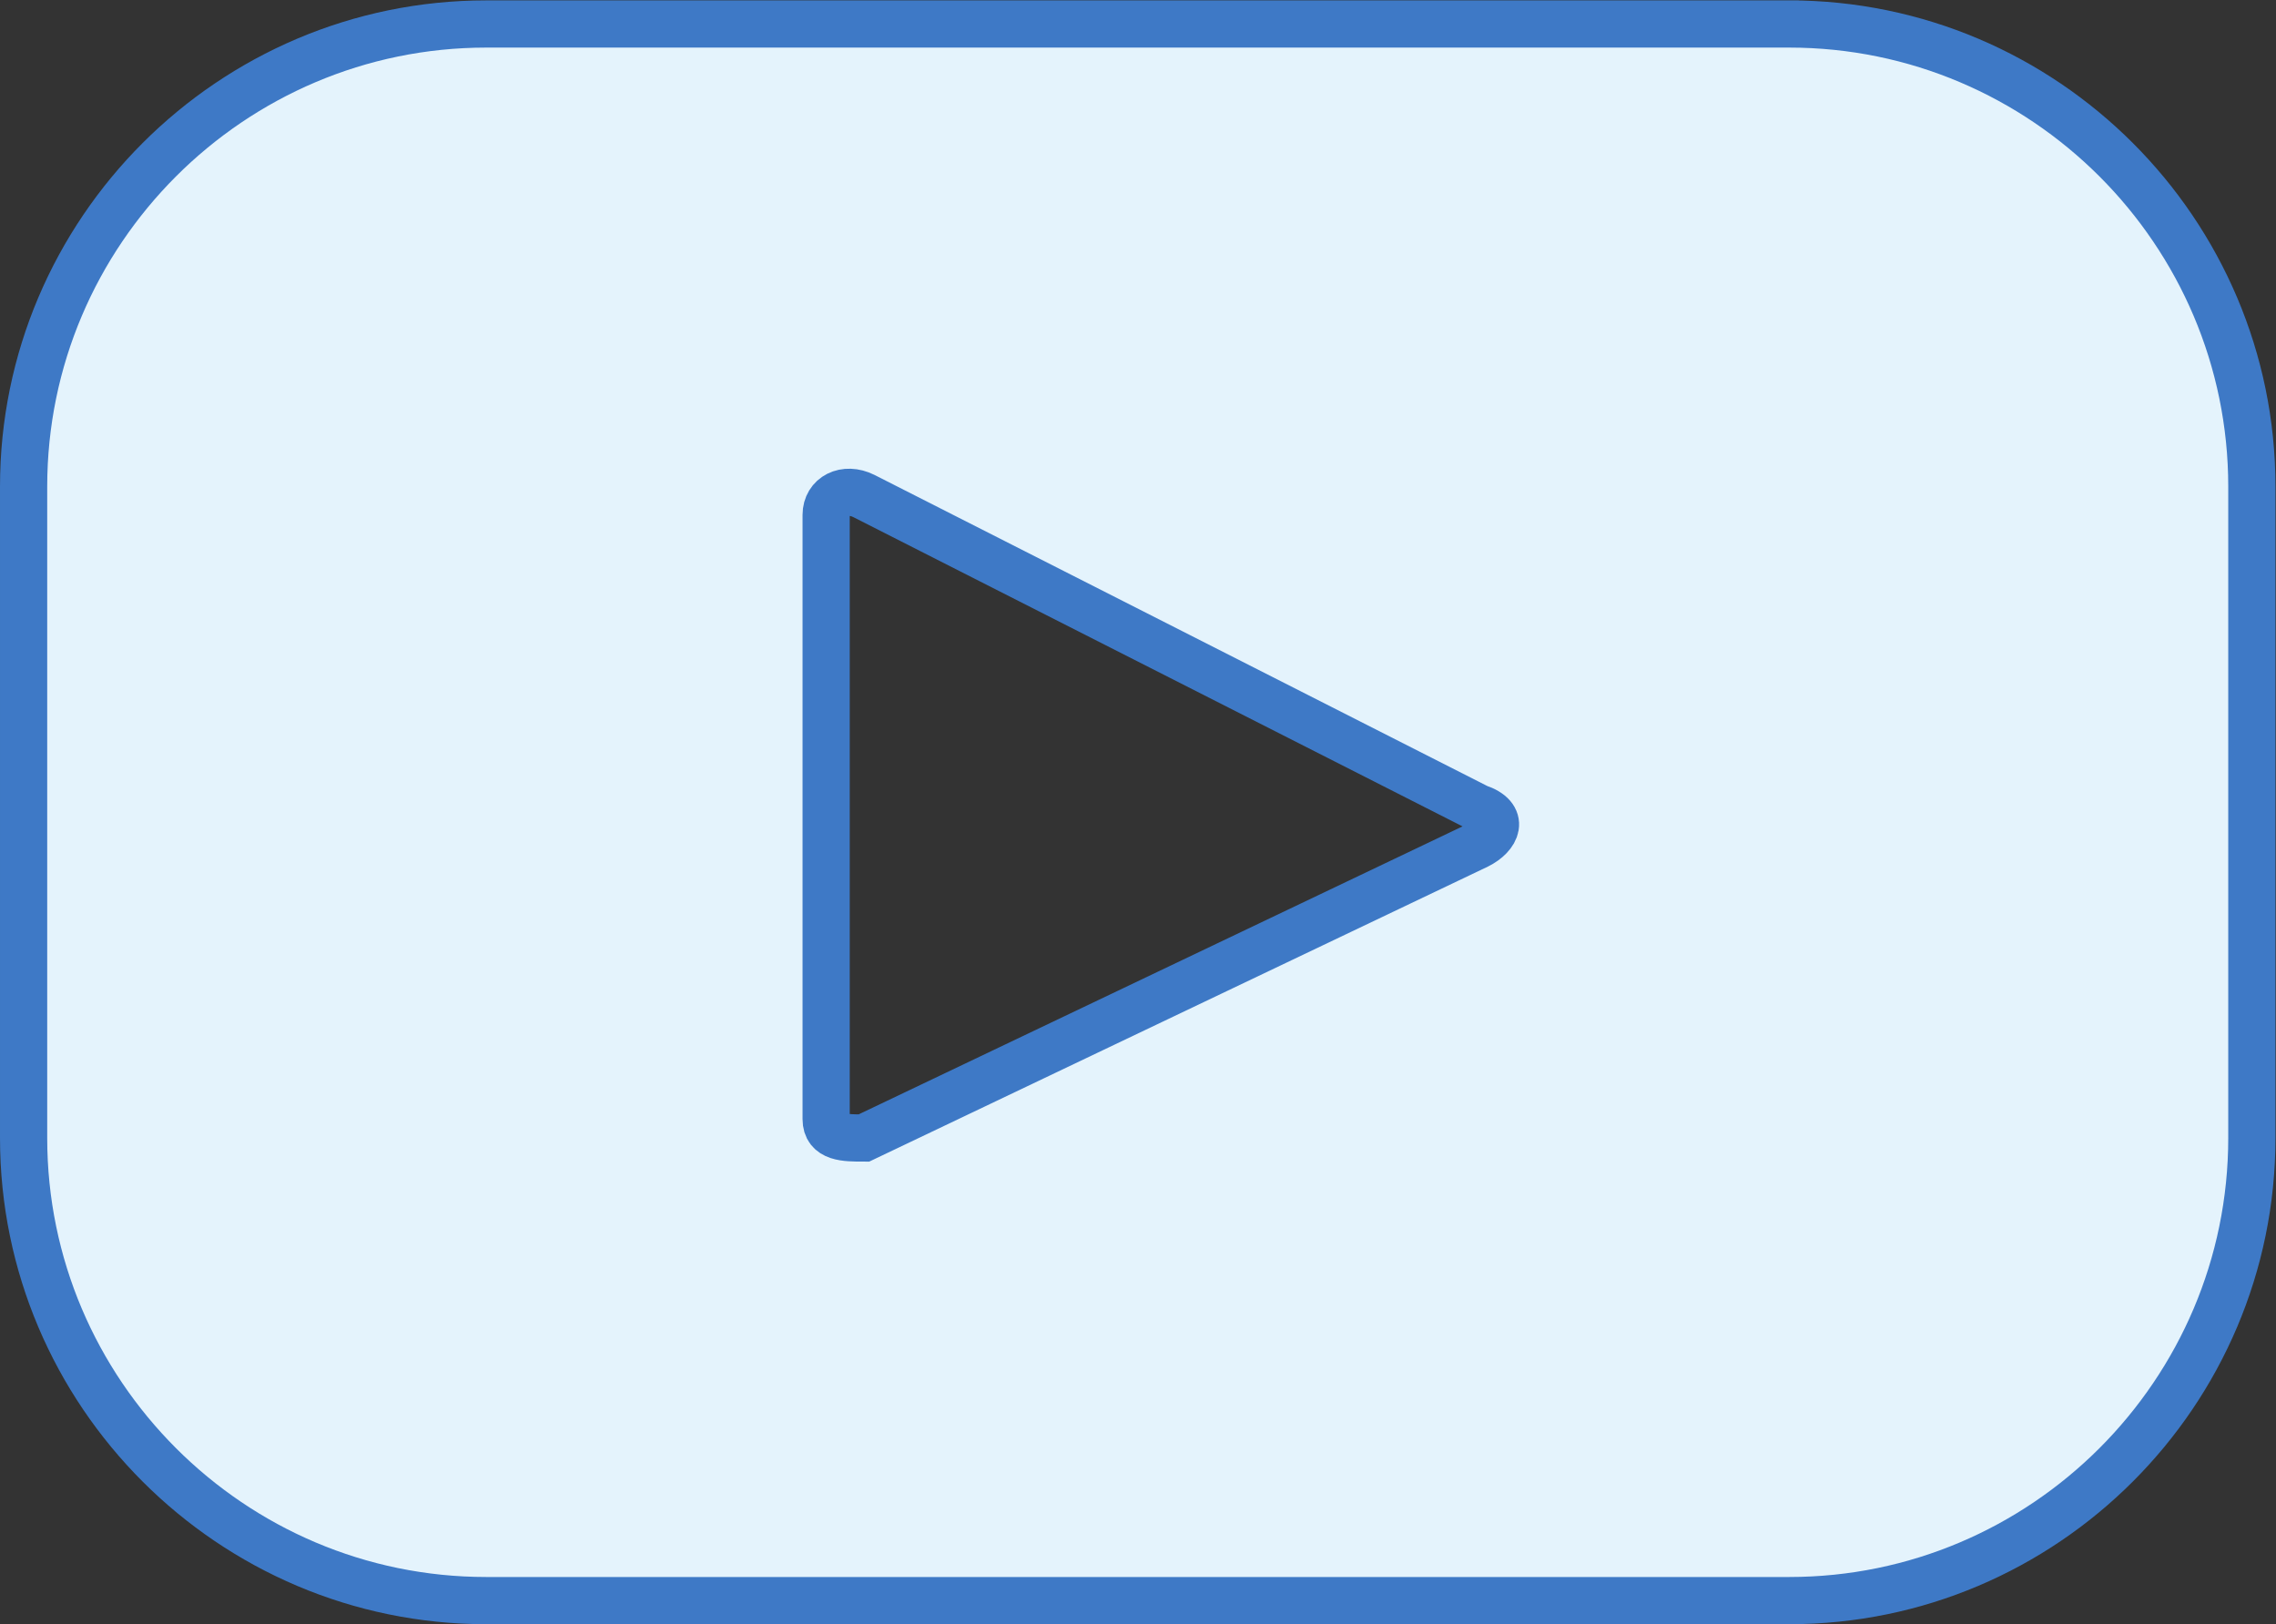
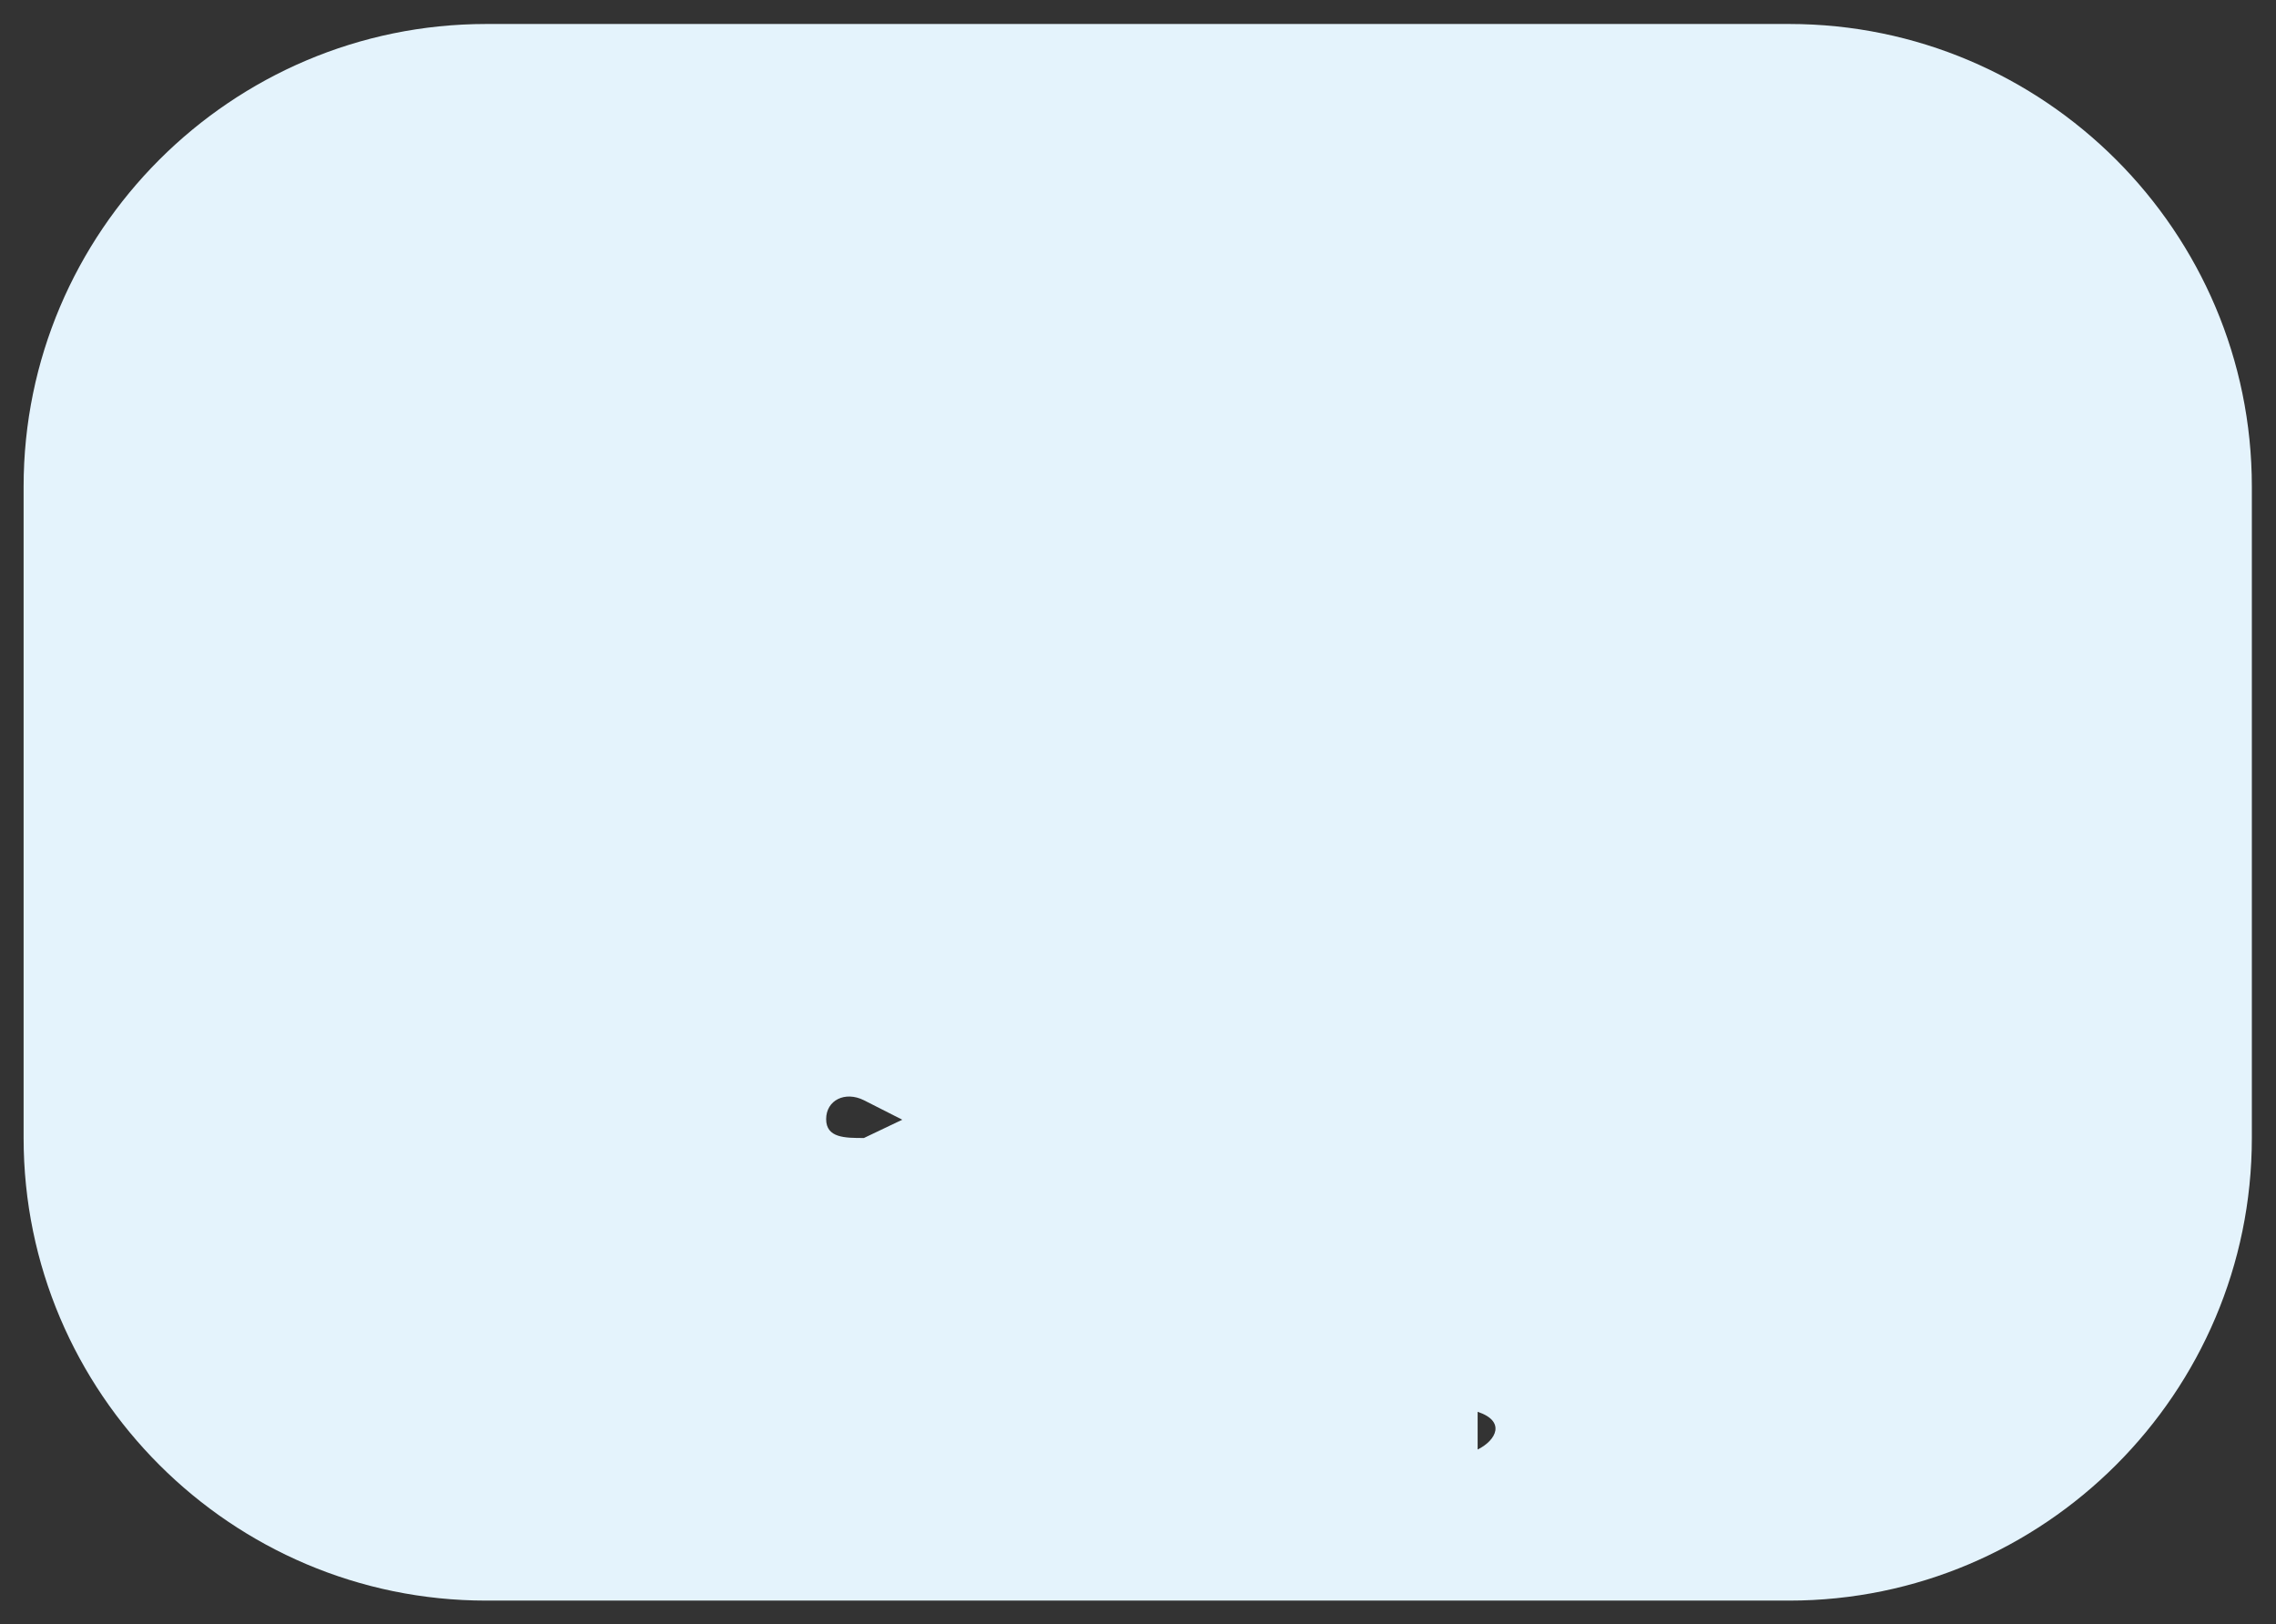
<svg xmlns="http://www.w3.org/2000/svg" xmlns:ns1="http://sodipodi.sourceforge.net/DTD/sodipodi-0.dtd" xmlns:ns2="http://www.inkscape.org/namespaces/inkscape" version="1.1" id="svg2" width="32.133" height="22.933" viewBox="0 0 32.133 22.933" ns1:docname="youtube2.eps">
  <rect x="0" y="0" width="32.133" height="22.933" fill="#333333" stroke="none" />
  <defs id="defs6" />
  <ns1:namedview id="namedview4" pagecolor="#ffffff" bordercolor="#000000" borderopacity="0.25" ns2:showpageshadow="2" ns2:pageopacity="0.0" ns2:pagecheckerboard="0" ns2:deskcolor="#d1d1d1" />
  <g id="g8" ns2:groupmode="layer" ns2:label="ink_ext_XXXXXX" transform="matrix(1.333,0,0,-1.333,0,22.933)">
    <g id="g10" transform="scale(0.1)">
-       <path d="m 156.5,82.5 -65,-31 c -2,0 -4,0 -4,2 v 64 c 0,2 2,3 4,2 l 65,-33 c 3,-1 2,-3 0,-4 z m 34,87 h -139 c -27,0 -49,-22 -49,-49 v -69 c 0,-27 22,-49 49,-49 h 138 c 27,0 49,22 49,49 v 69 c 0,27 -22,49 -49,49 h 1" style="fill:#e4f3fc;fill-opacity:1;fill-rule:nonzero;stroke:none" id="path12" />
-       <path d="m 156.5,82.5 -65,-31 c -2,0 -4,0 -4,2 v 64 c 0,2 2,3 4,2 l 65,-33 c 3,-1 2,-3 0,-4 z m 34,87 h -139 c -27,0 -49,-22 -49,-49 v -69 c 0,-27 22,-49 49,-49 h 138 c 27,0 49,22 49,49 v 69 c 0,27 -22,49 -49,49 z" style="fill:none;stroke:#3e79c6;stroke-width:5;stroke-linecap:butt;stroke-linejoin:miter;stroke-miterlimit:10;stroke-dasharray:none;stroke-opacity:1" id="path14" />
+       <path d="m 156.5,82.5 -65,-31 c -2,0 -4,0 -4,2 c 0,2 2,3 4,2 l 65,-33 c 3,-1 2,-3 0,-4 z m 34,87 h -139 c -27,0 -49,-22 -49,-49 v -69 c 0,-27 22,-49 49,-49 h 138 c 27,0 49,22 49,49 v 69 c 0,27 -22,49 -49,49 h 1" style="fill:#e4f3fc;fill-opacity:1;fill-rule:nonzero;stroke:none" id="path12" />
    </g>
  </g>
</svg>